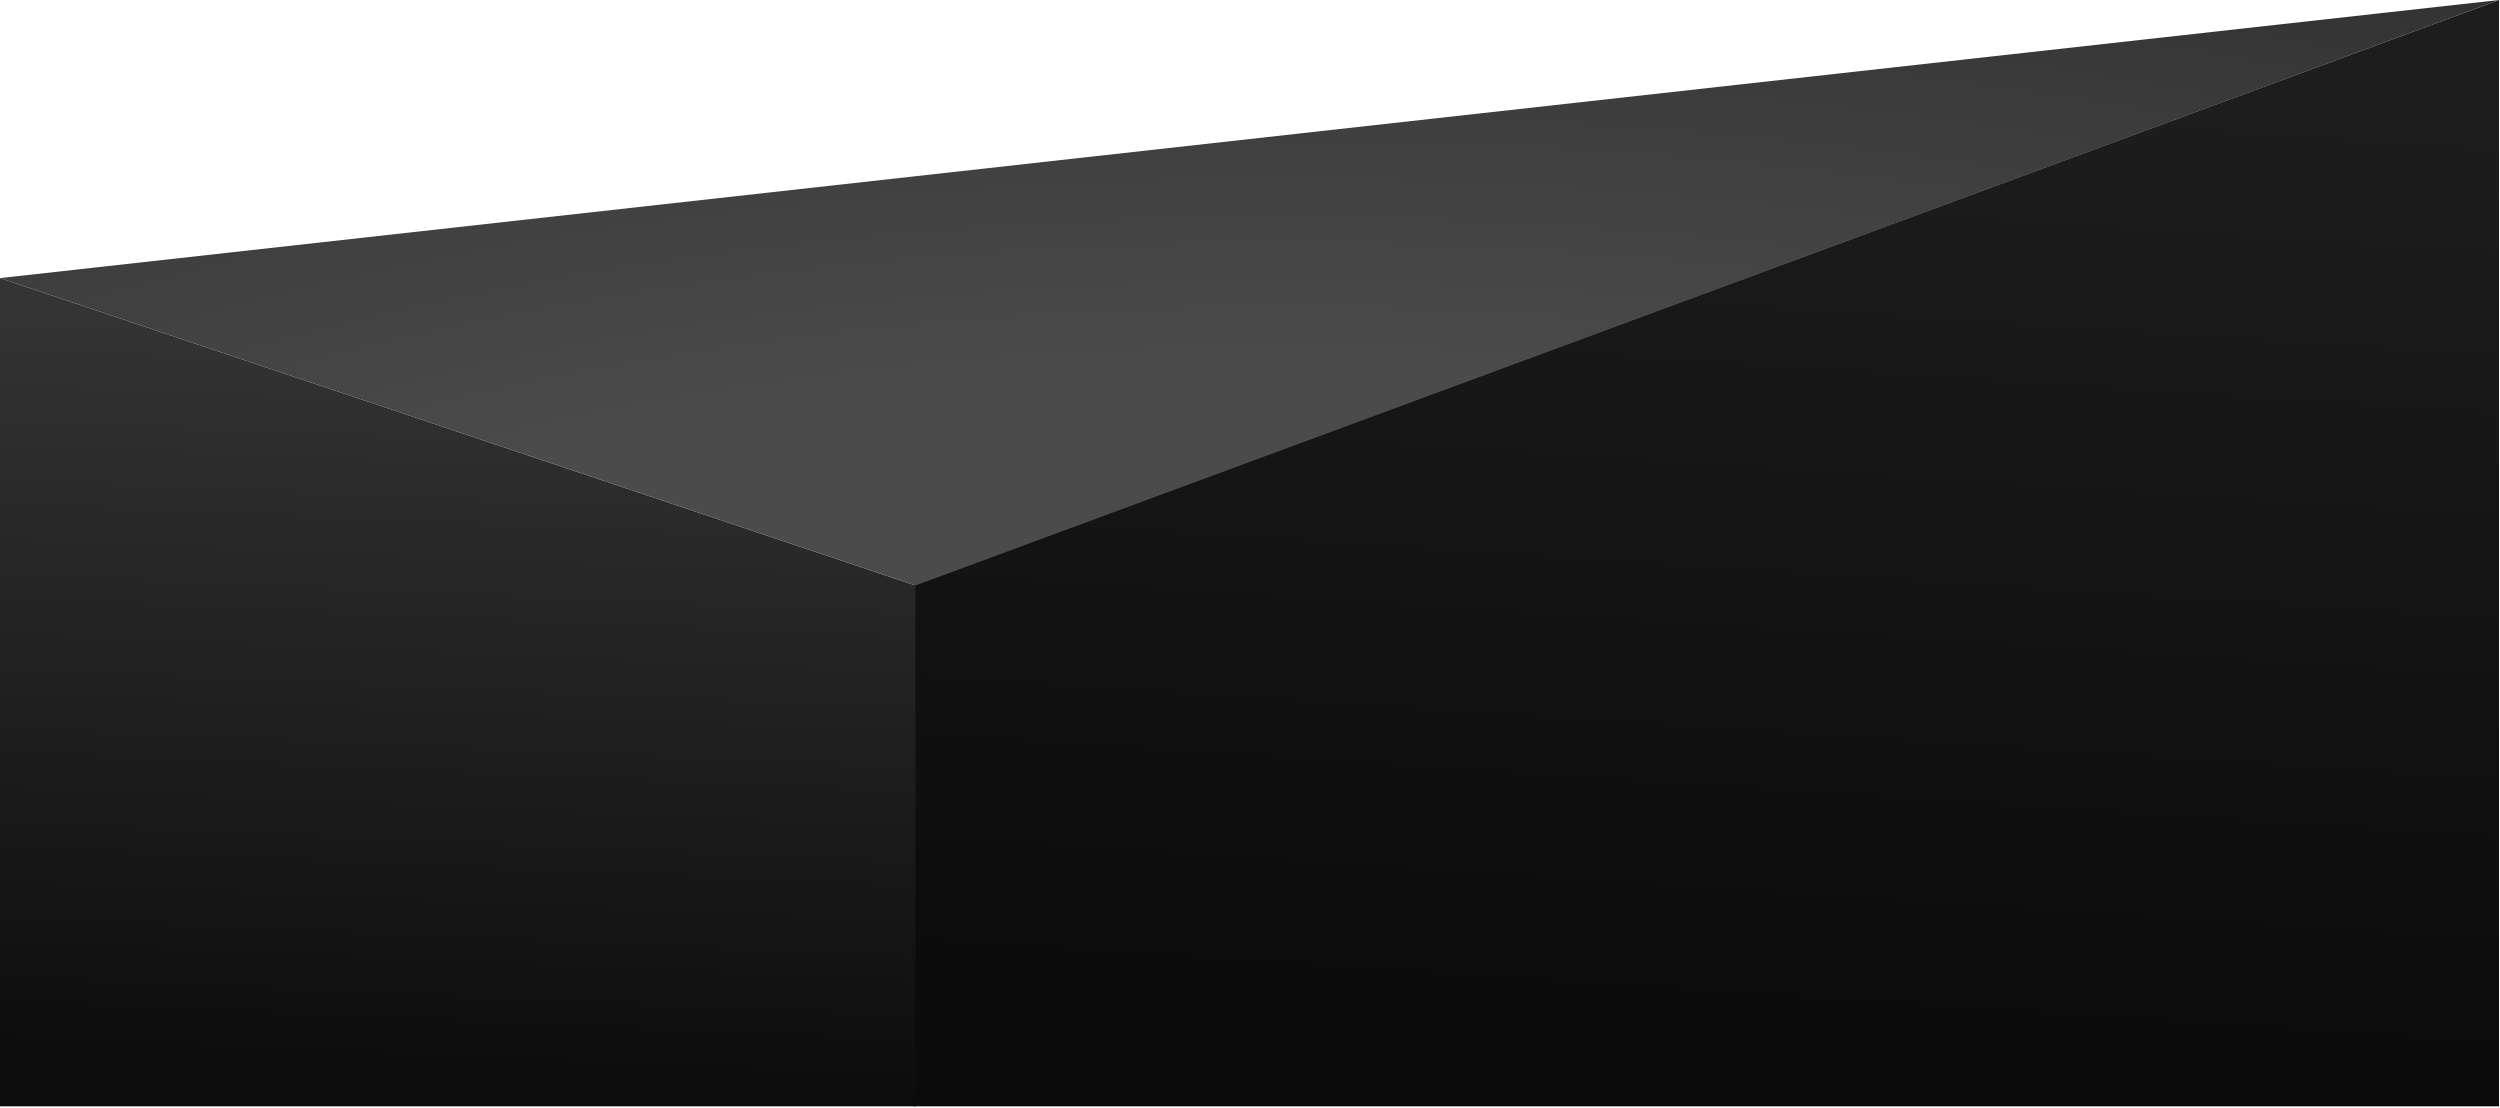
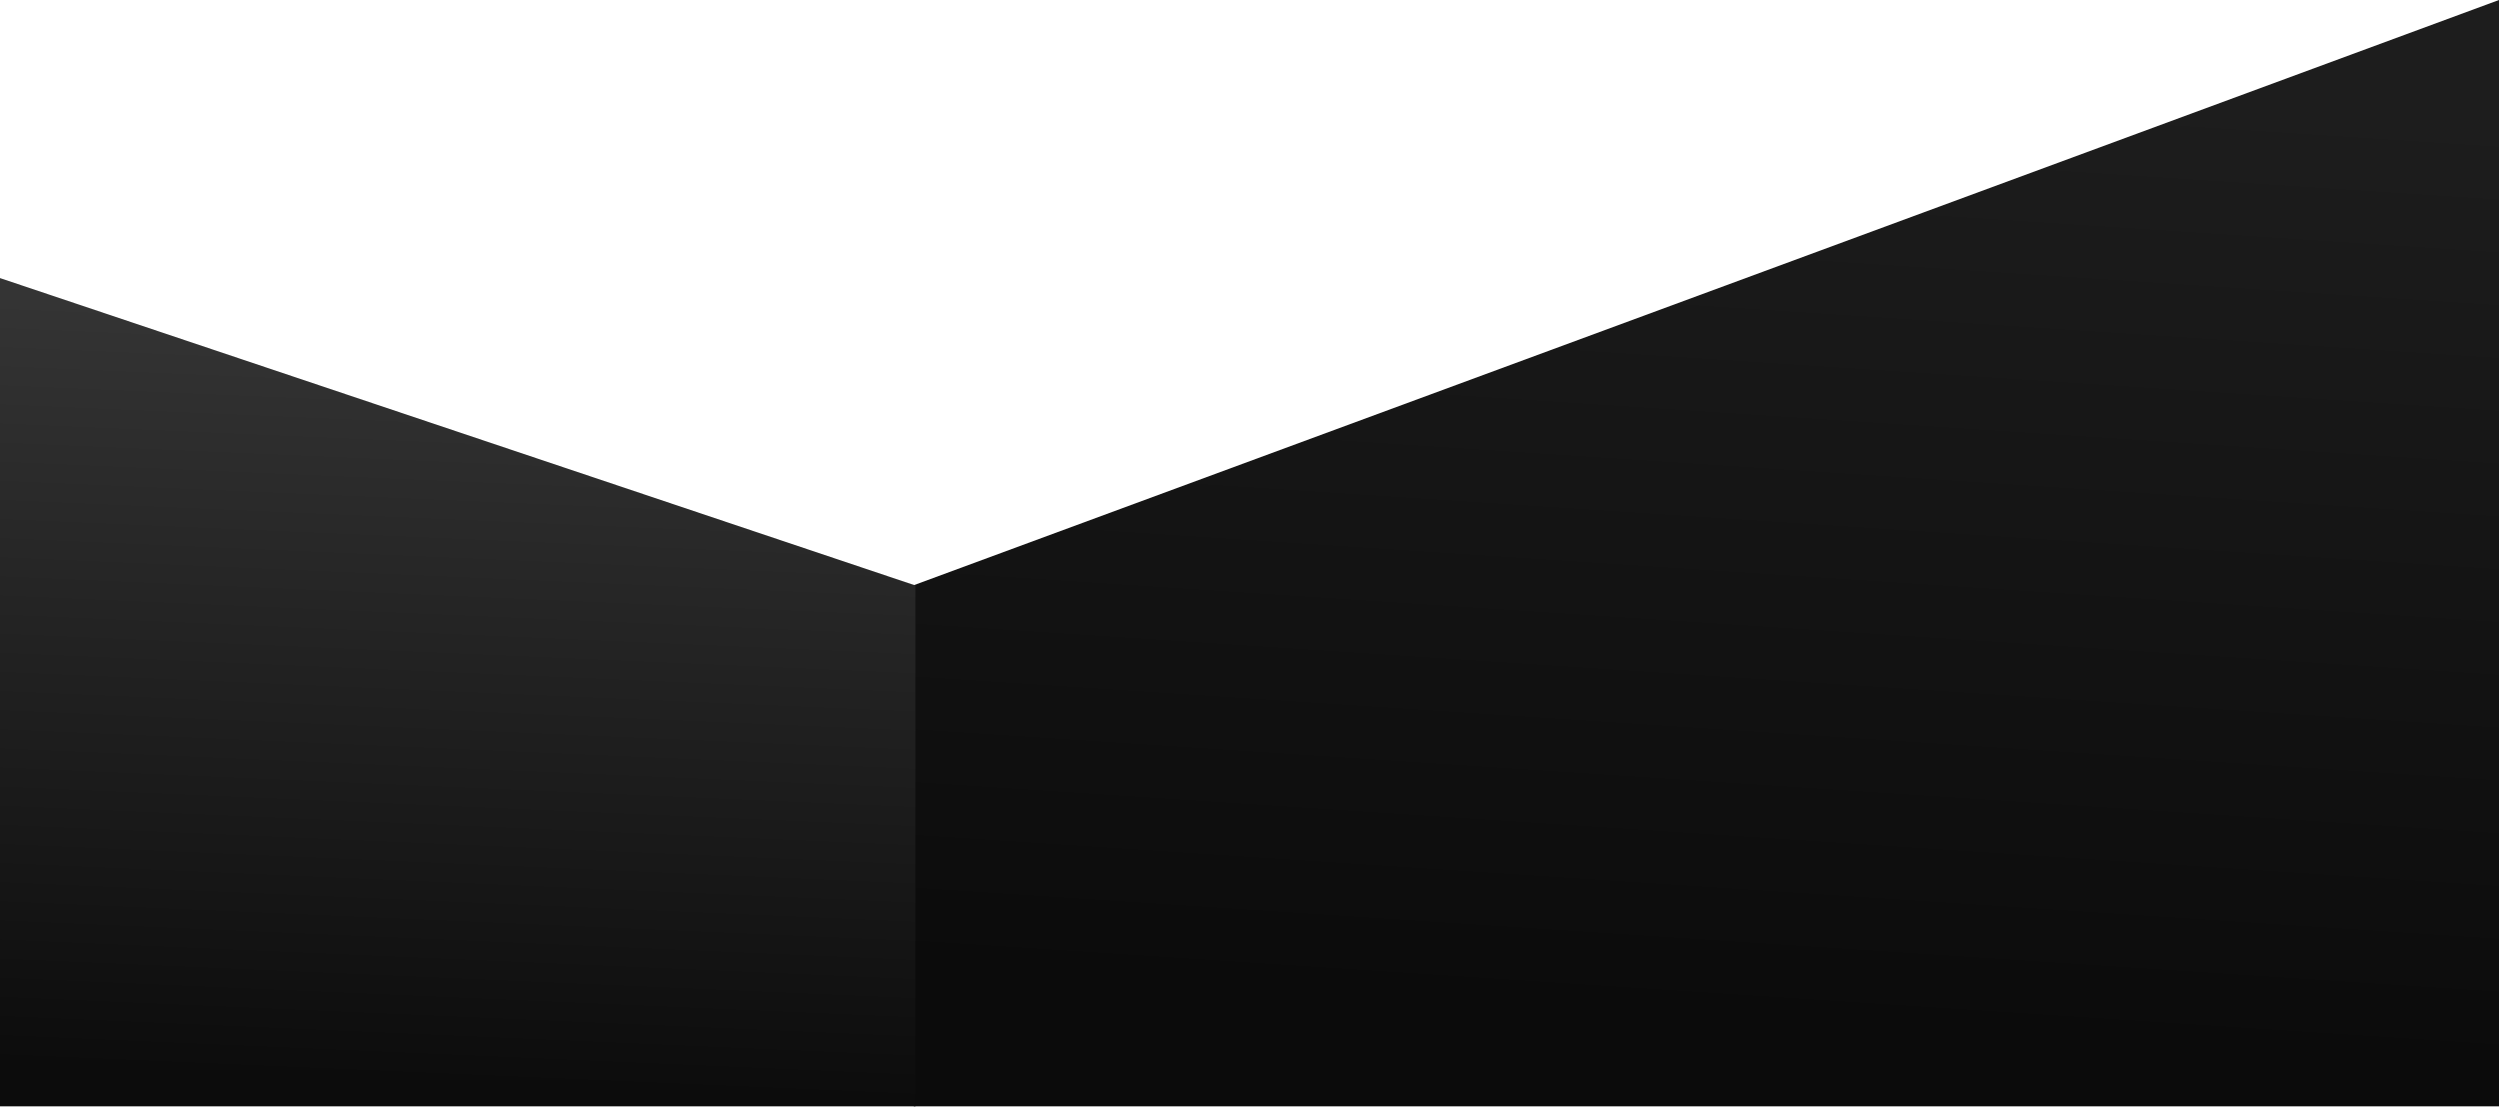
<svg xmlns="http://www.w3.org/2000/svg" width="1476" height="654" viewBox="0 0 1476 654" fill="none">
  <path d="M1475.41 0L539.5 345.5V653.172H1475.41V0Z" fill="url(#paint0_linear)" />
  <path d="M540.464 345.666L0 164.18V653.172H540.464V345.666Z" fill="url(#paint1_linear)" />
-   <path fill-rule="evenodd" clip-rule="evenodd" d="M1475.41 0L0 164.18L540.464 345.666L1475.41 0Z" fill="url(#paint2_radial)" />
  <defs>
    <linearGradient id="paint0_linear" x1="1475" y1="632.172" x2="1511.64" y2="73.444" gradientUnits="userSpaceOnUse">
      <stop stop-color="#0B0B0B" />
      <stop offset="1" stop-color="#1D1D1D" />
    </linearGradient>
    <linearGradient id="paint1_linear" x1="598" y1="202.5" x2="578.5" y2="653" gradientUnits="userSpaceOnUse">
      <stop stop-color="#343434" />
      <stop offset="1" stop-color="#0C0C0C" />
    </linearGradient>
    <radialGradient id="paint2_radial" cx="0" cy="0" r="1" gradientUnits="userSpaceOnUse" gradientTransform="translate(793.887 653.172) rotate(-88.456) scale(750.649 1695.39)">
      <stop offset="0.573" stop-color="#4B4B4B" />
      <stop offset="1" stop-color="#313131" />
    </radialGradient>
  </defs>
</svg>